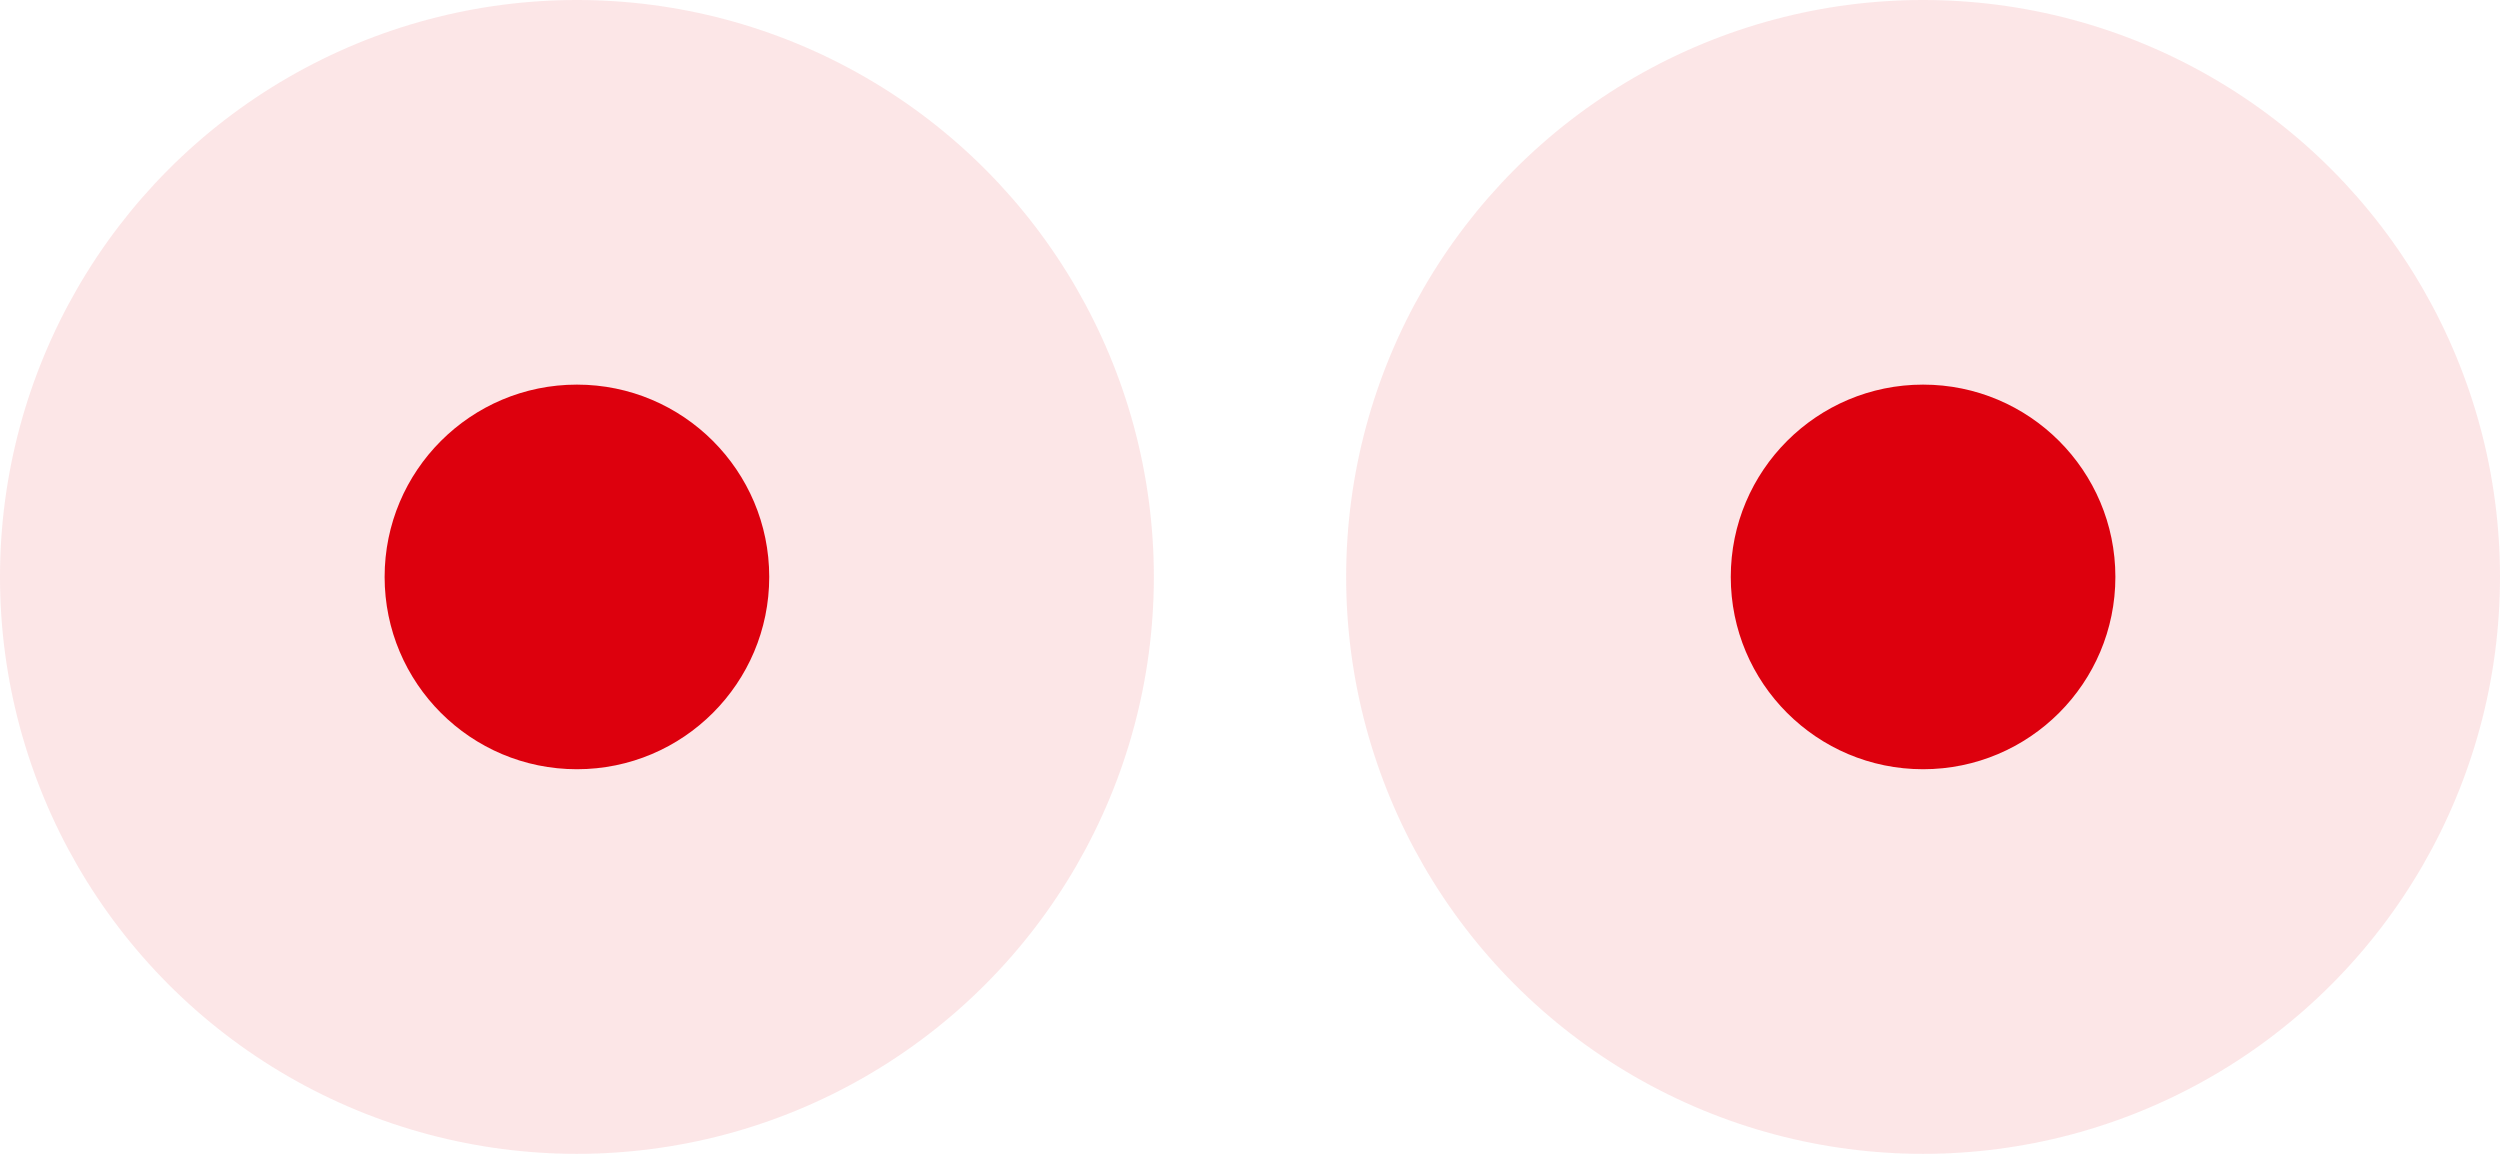
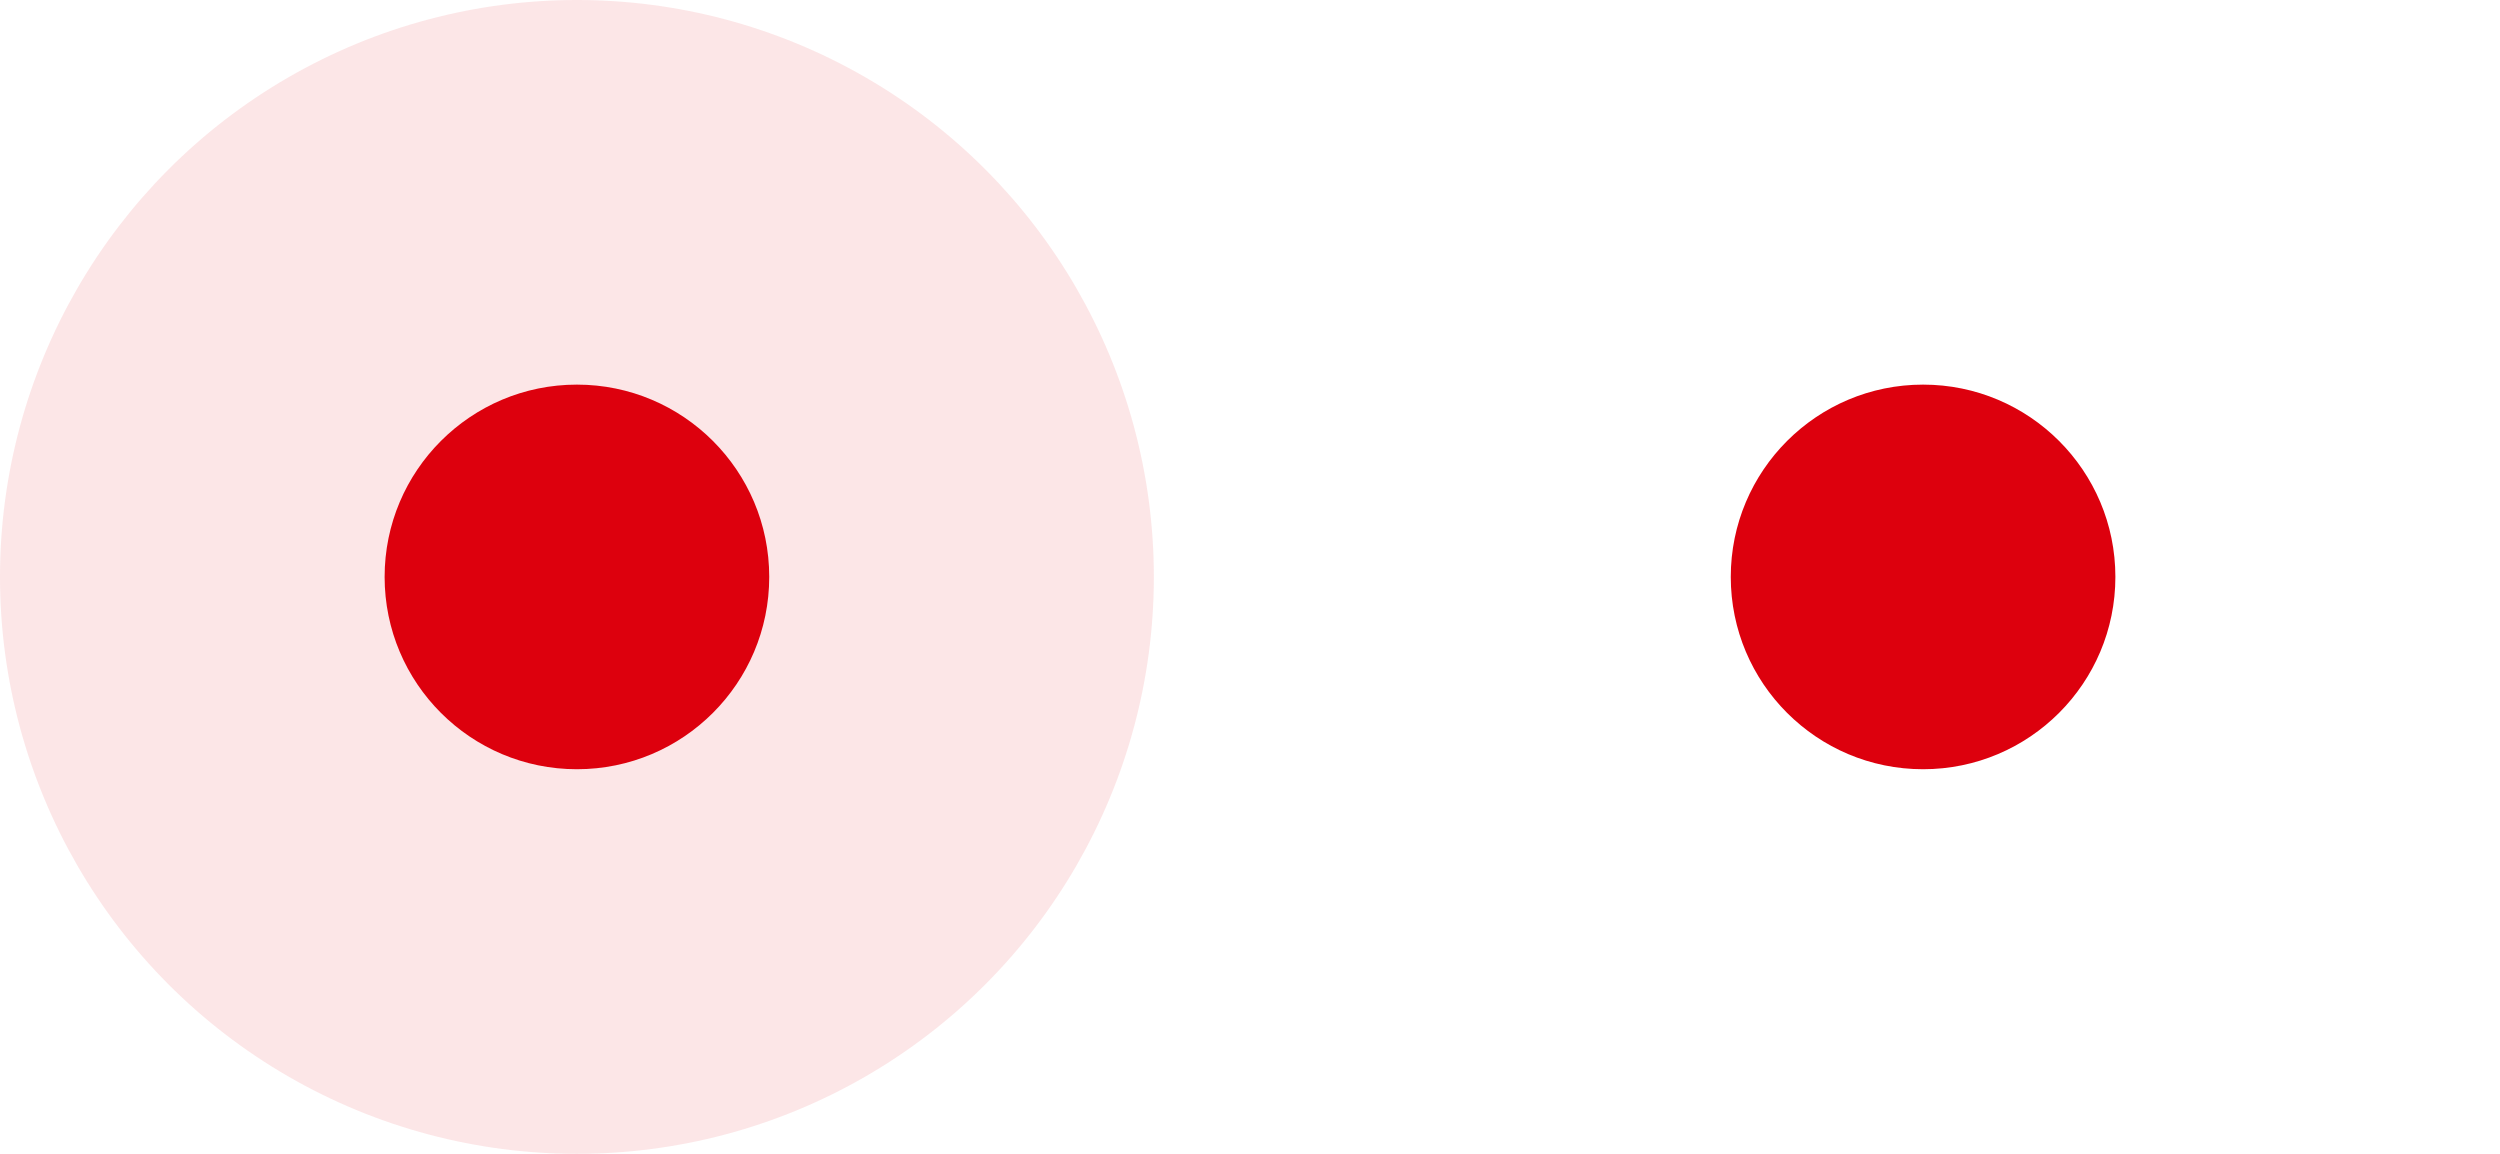
<svg xmlns="http://www.w3.org/2000/svg" width="52" height="24" viewBox="0 0 52 24" fill="none">
  <circle cx="12" cy="12" r="4" fill="#DD000D" />
  <circle cx="12" cy="12" r="12" fill="#DD000D" fill-opacity="0.1" />
  <circle cx="40" cy="12" r="4" fill="#DD000D" />
-   <circle cx="40" cy="12" r="12" fill="#DD000D" fill-opacity="0.1" />
</svg>